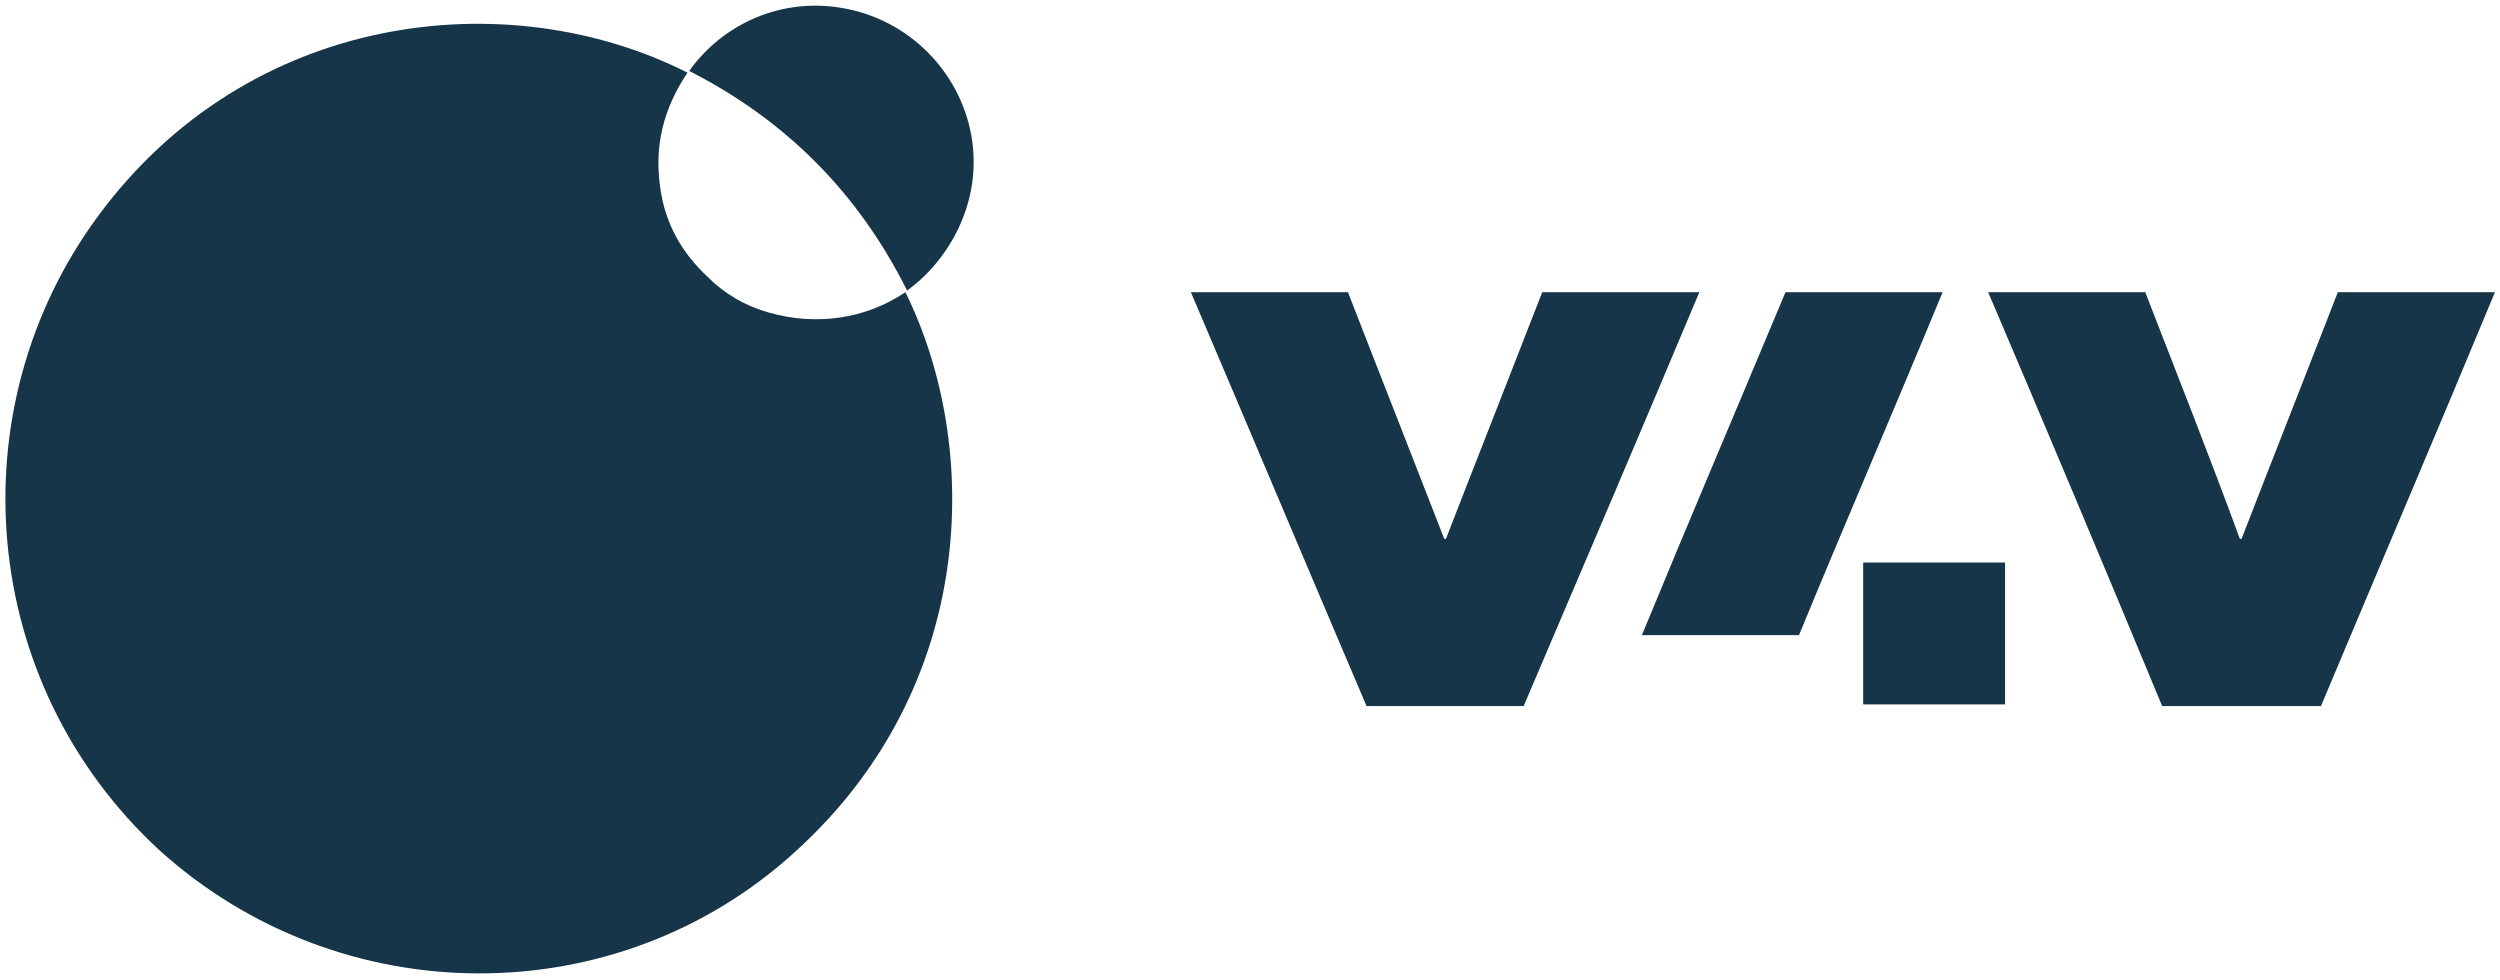
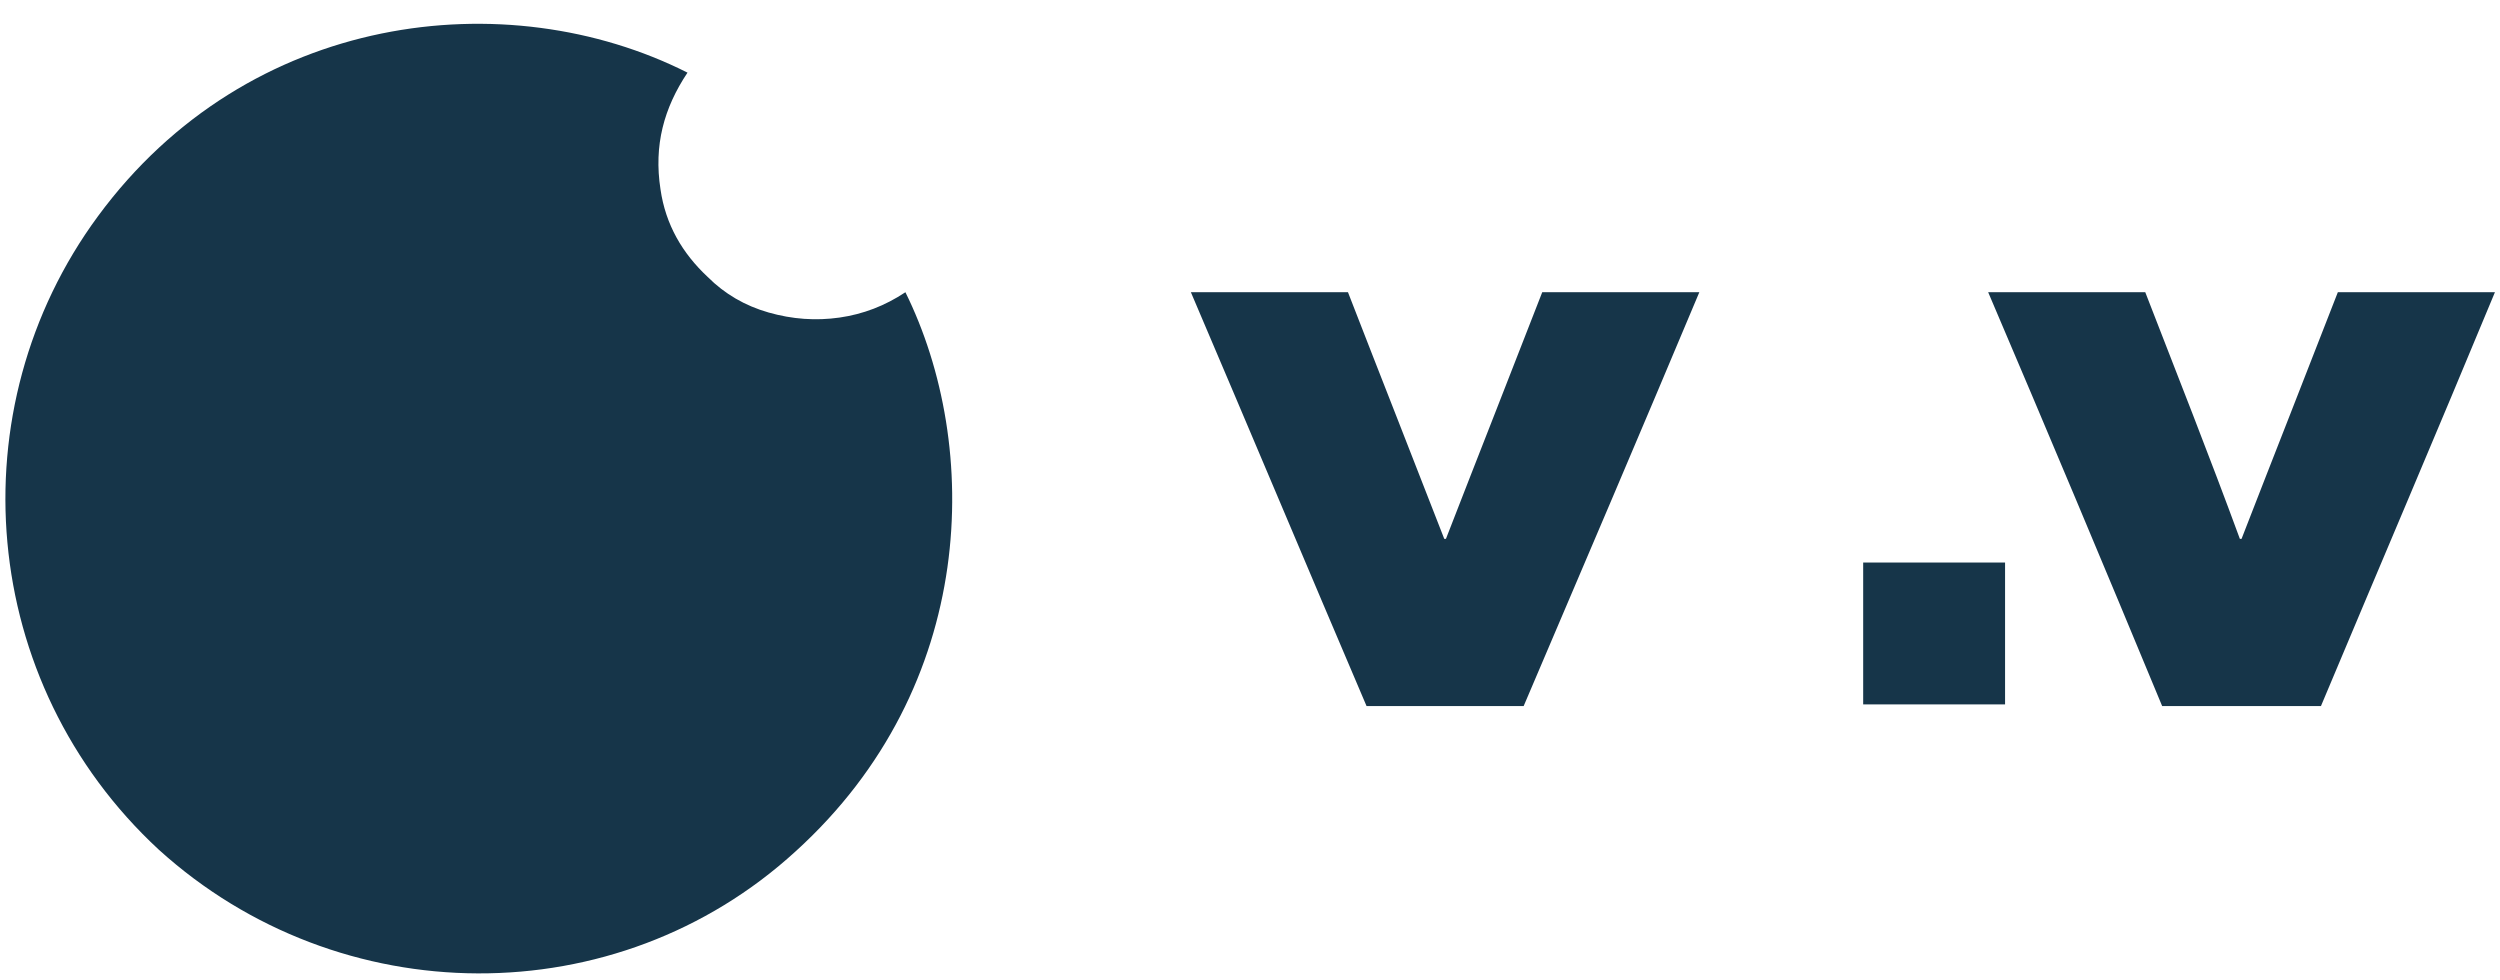
<svg xmlns="http://www.w3.org/2000/svg" version="1.1" id="Ebene_1" x="0px" y="0px" viewBox="0 0 148 58" style="enable-background:new 0 0 148 58;" xml:space="preserve">
  <style type="text/css">
	.st0{fill:#163549;}
</style>
  <g id="fC2t0k">
    <g>
      <path class="st0" d="M40.7,4.3c-1.4,2.1-2,4.3-1.6,6.9c0.3,2.1,1.3,3.8,2.8,5.2c1,1,2.2,1.7,3.6,2.1c1.4,0.4,2.8,0.5,4.2,0.3    s2.7-0.7,3.9-1.5c4.5,9.1,4.3,23.3-6.5,33.1c-10.6,9.7-27,9.6-37.7-0.1c-10.7-9.9-12-26.1-3.6-37.5C14.7,0.7,30-1.1,40.7,4.3z" />
      <path class="st0" d="M117.7,17.3h9.3c1.9,4.9,3.8,9.7,5.6,14.6c0,0,0,0,0.1,0c1.9-4.9,3.8-9.7,5.7-14.6h9.3    c-3.4,8.2-6.9,16.4-10.3,24.5H128C124.6,33.6,121.2,25.5,117.7,17.3L117.7,17.3z" />
      <path class="st0" d="M90.2,41.8h-9.3c-3.5-8.2-6.9-16.3-10.4-24.5h9.3c1.9,4.9,3.8,9.7,5.7,14.6c0,0,0,0,0.1,0    c1.9-4.9,3.8-9.7,5.7-14.6h9.3C97.2,25.4,93.7,33.6,90.2,41.8L90.2,41.8z" />
-       <path class="st0" d="M105.7,17.3h9.3c-2.8,6.8-5.7,13.5-8.5,20.3h-9.3C100,30.8,102.9,24,105.7,17.3z" />
-       <path class="st0" d="M40.8,4.2c2-2.8,5.5-4.4,9.2-3.7c3.8,0.7,6.8,3.7,7.5,7.5c0.7,3.9-1.3,7.4-3.8,9.2    C50.8,11.4,46.5,7.1,40.8,4.2z" />
      <path class="st0" d="M110.3,41.7v-8.4h8.4v8.4C118.7,41.7,110.3,41.7,110.3,41.7z" />
    </g>
  </g>
</svg>